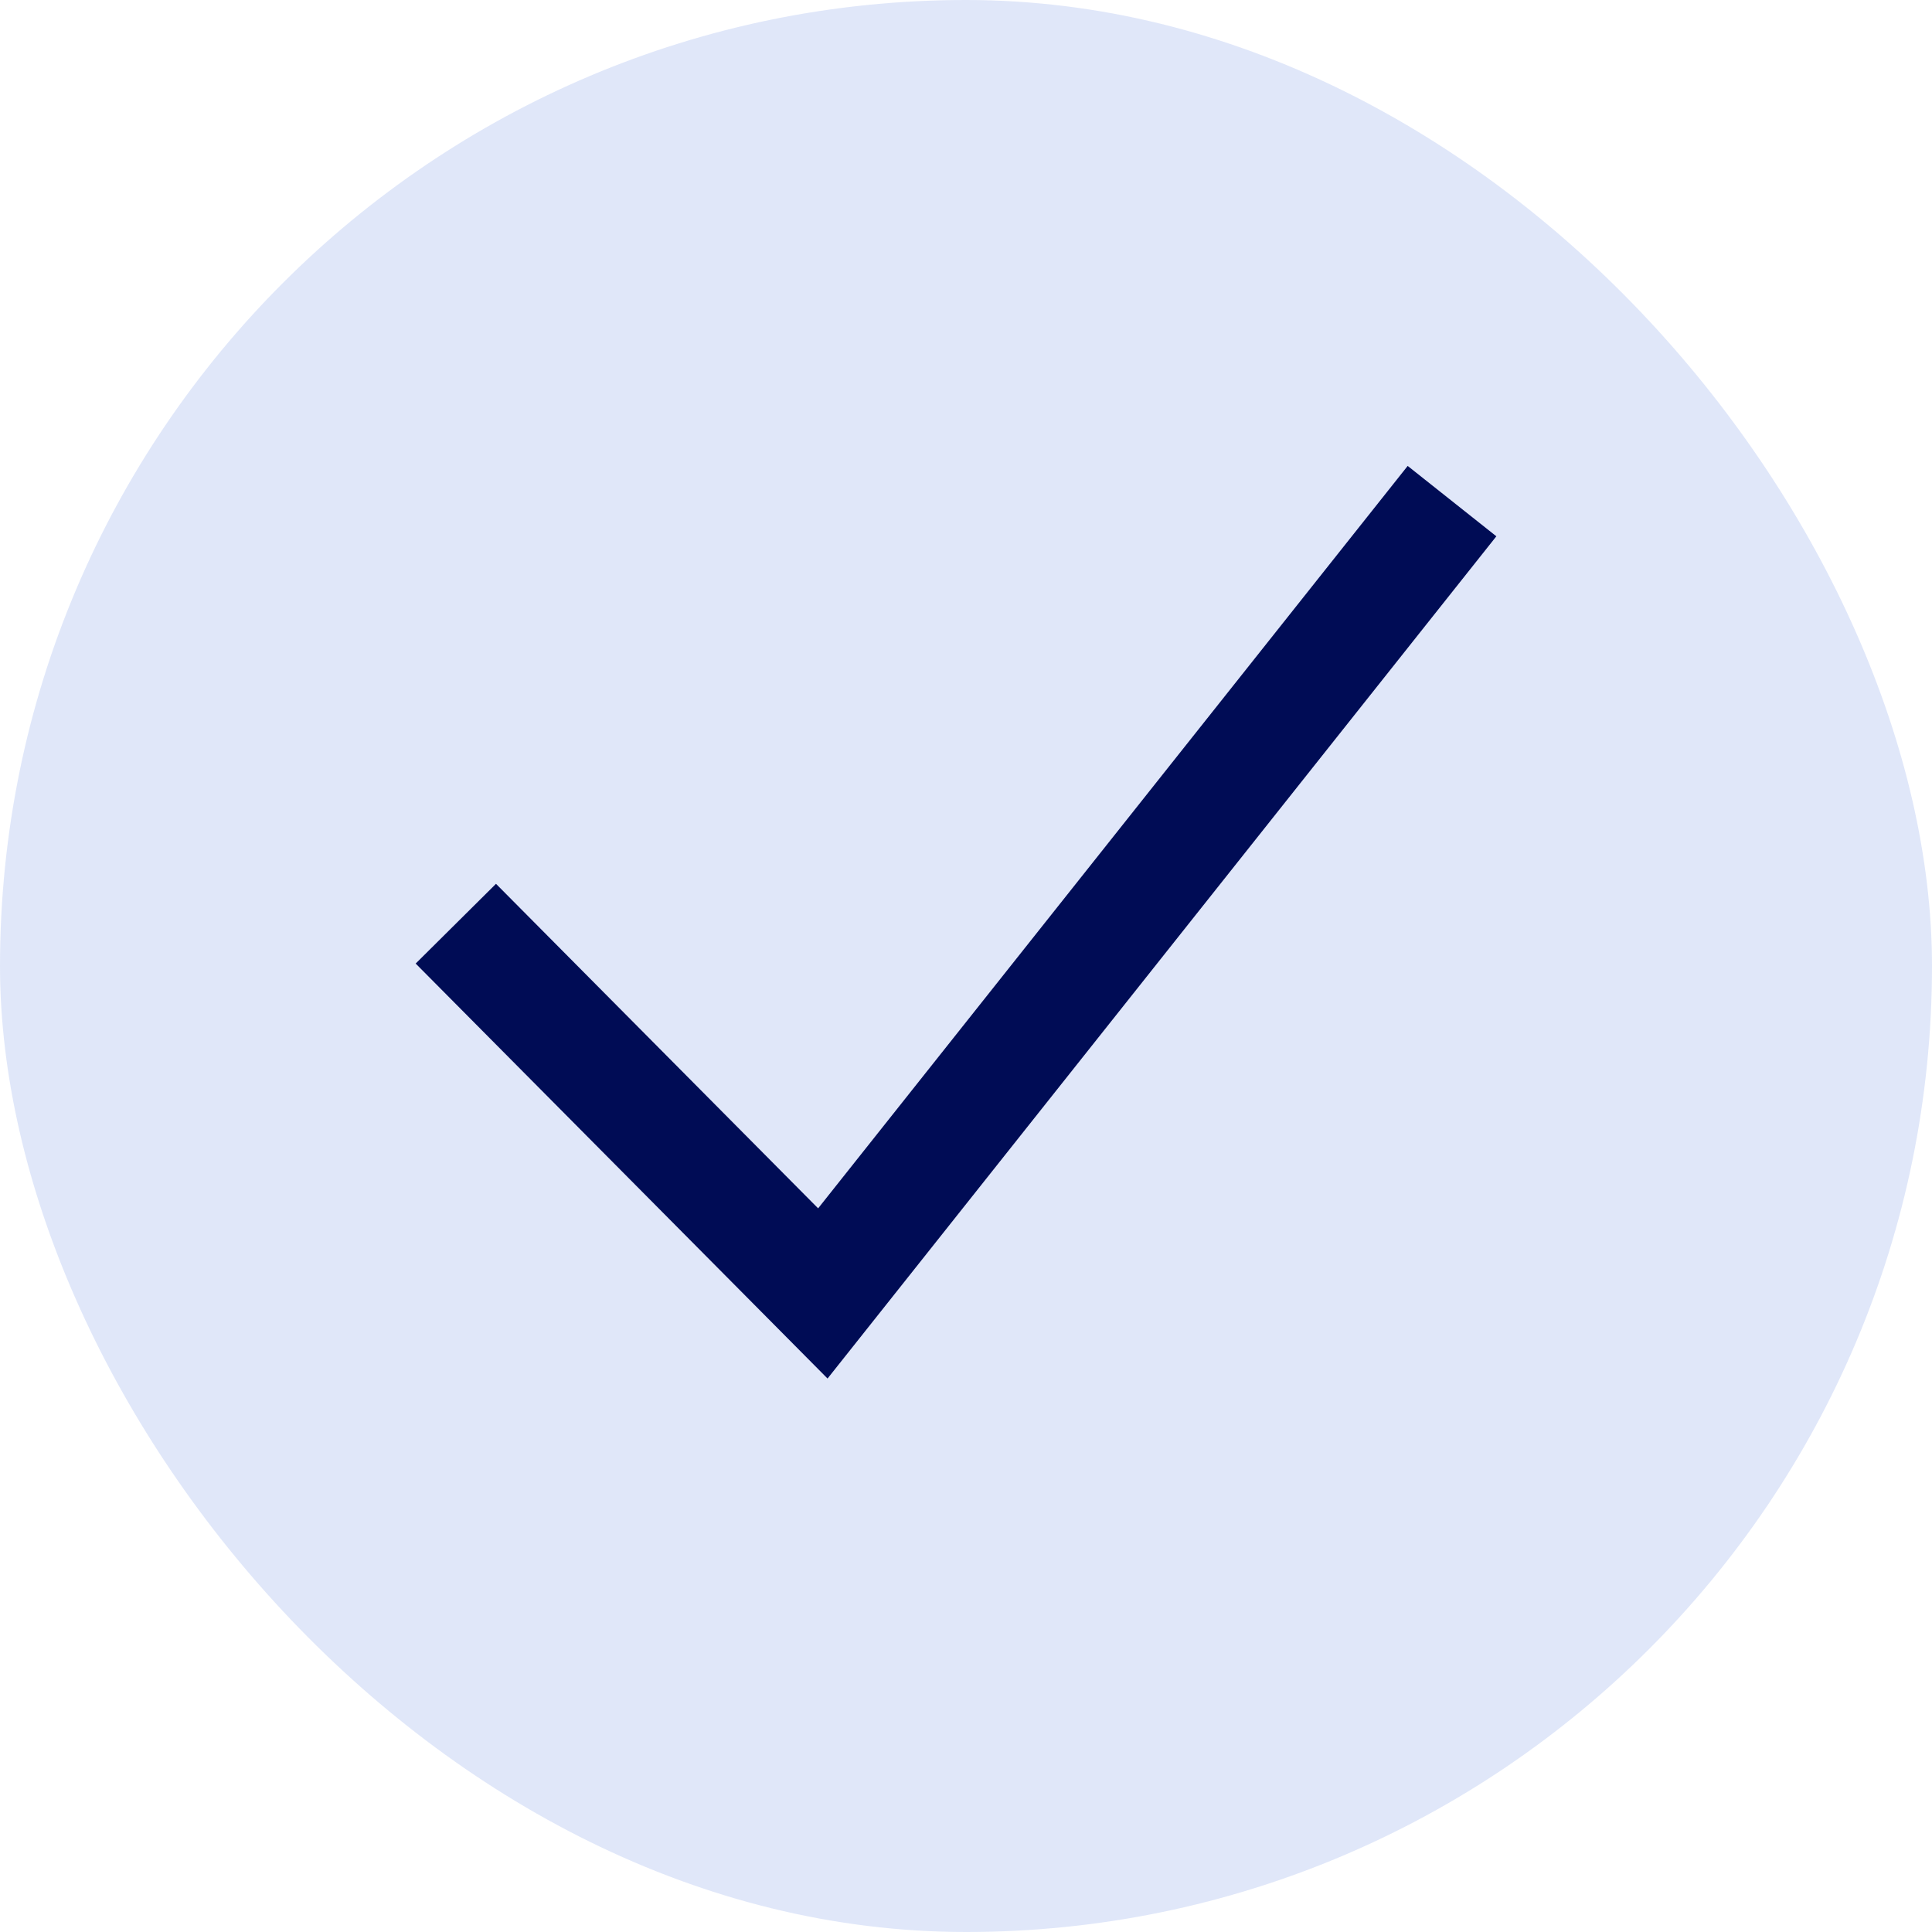
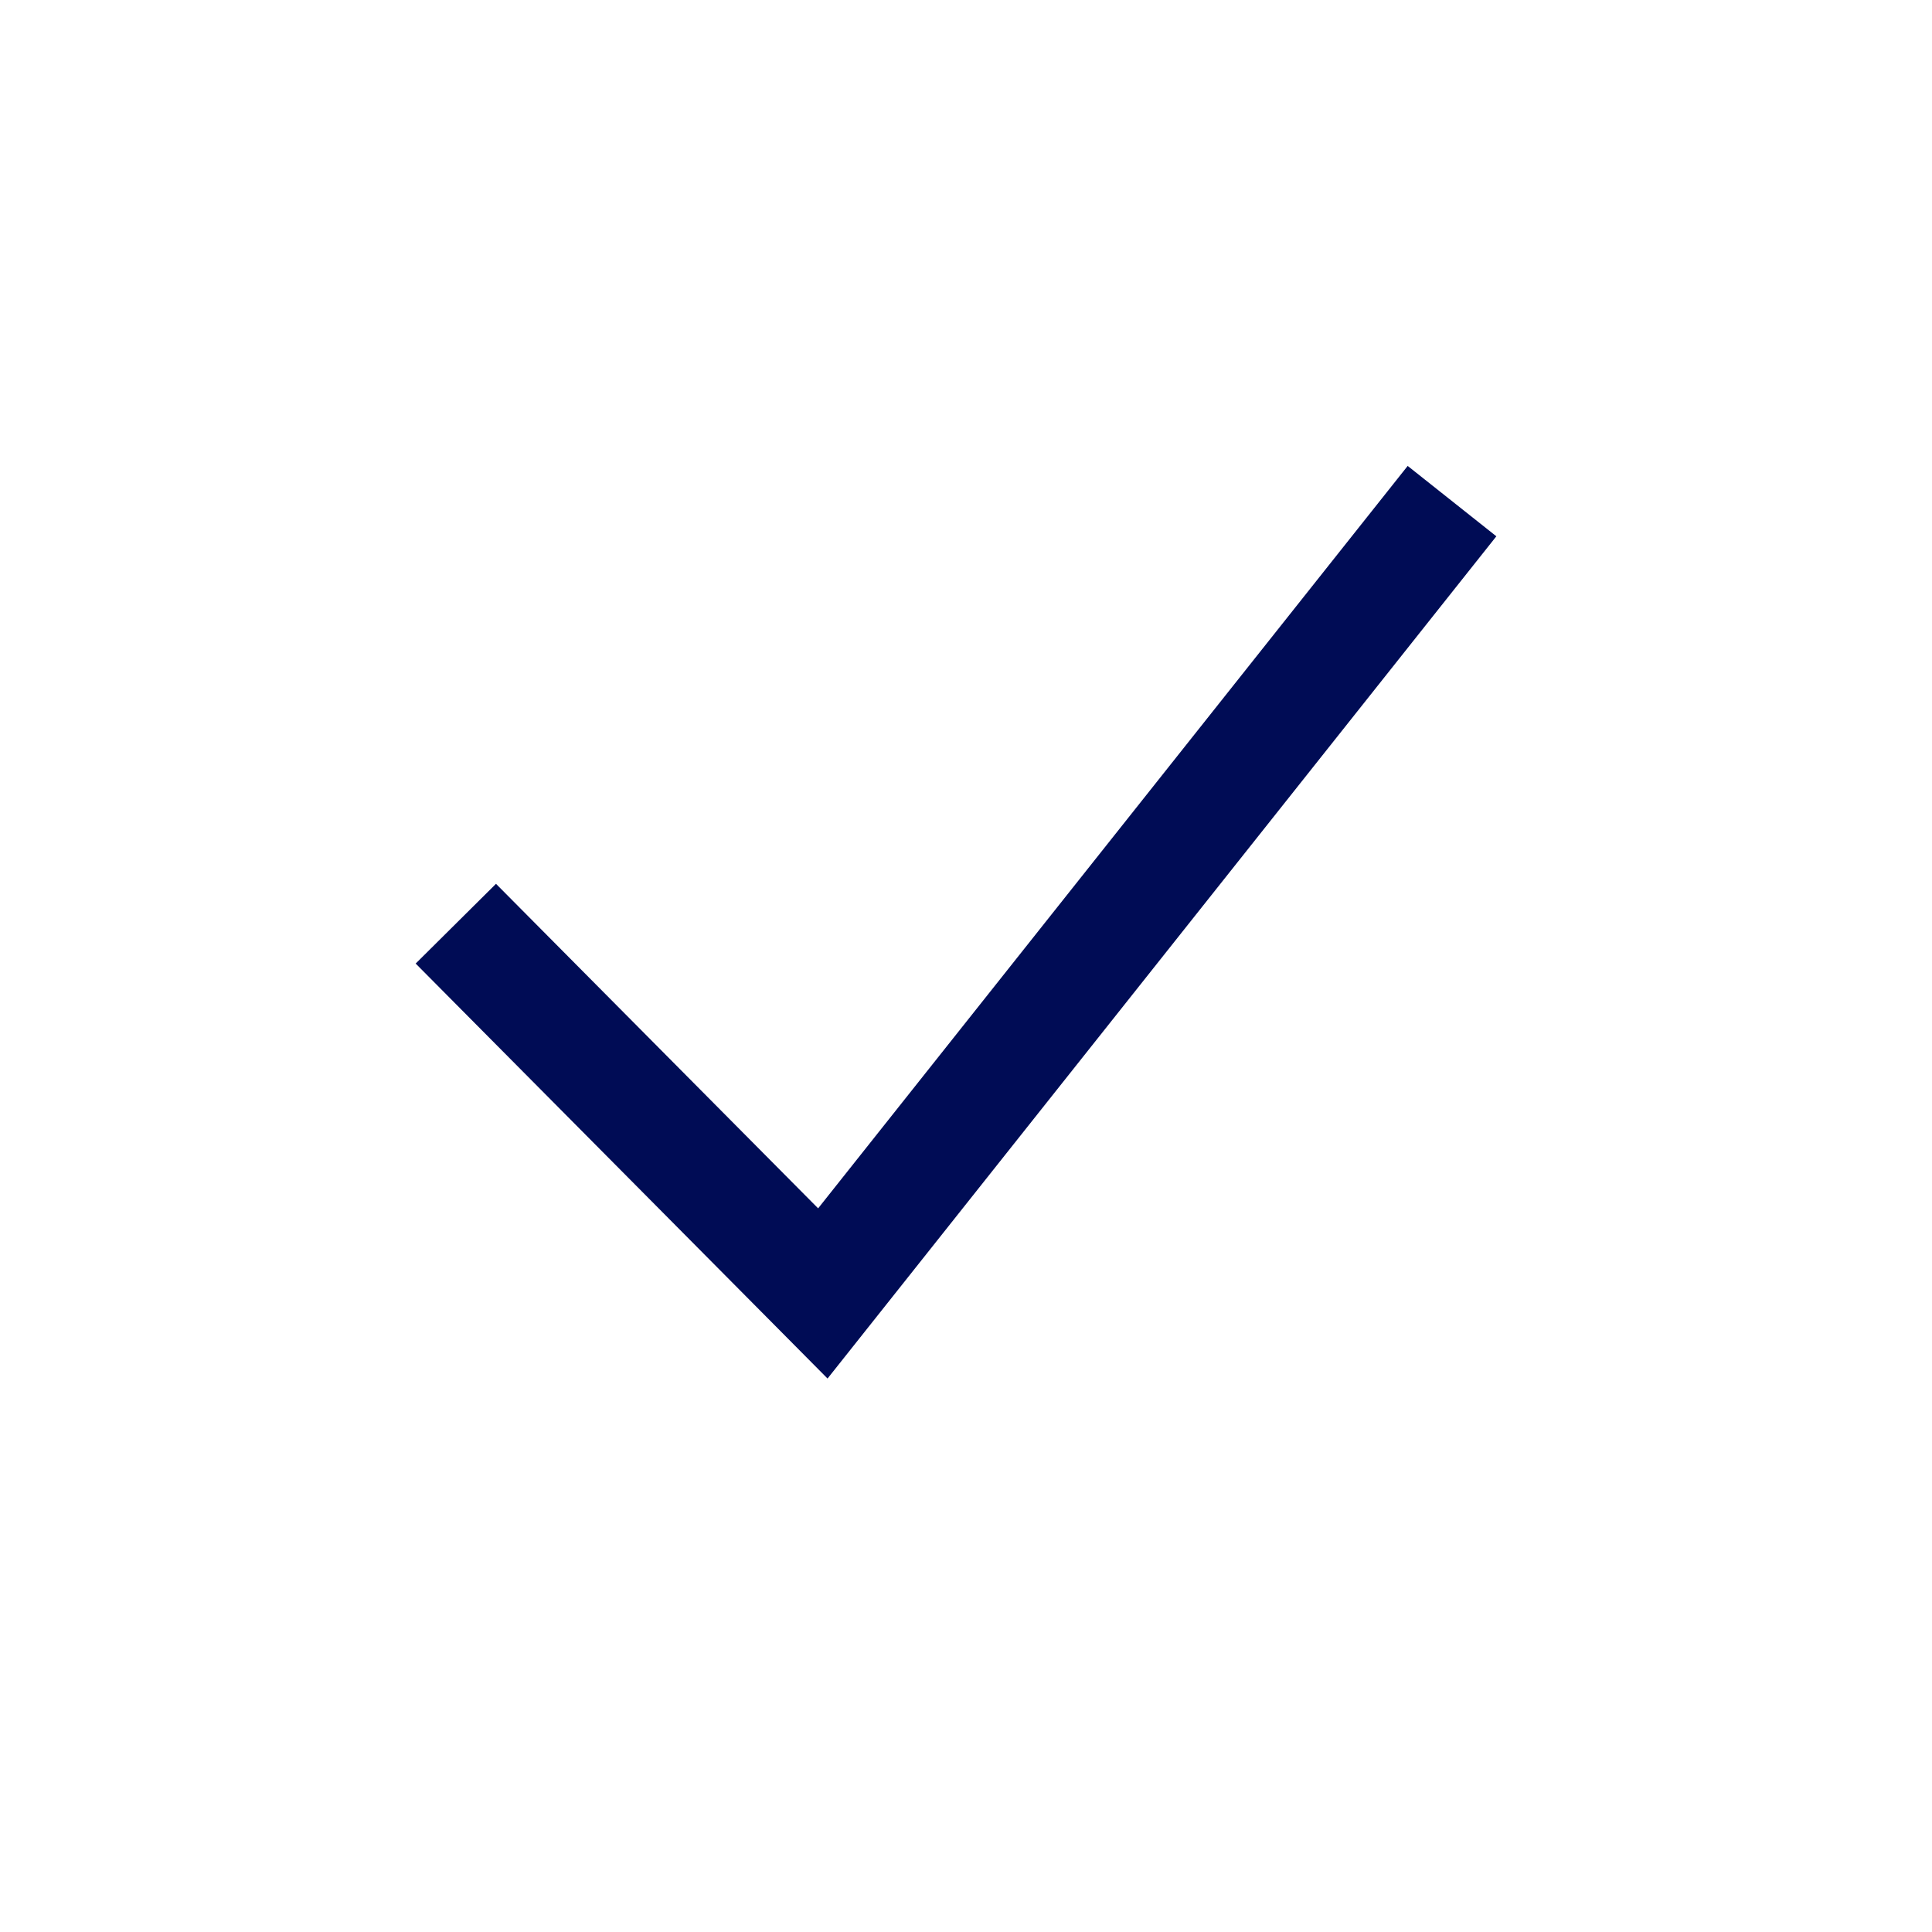
<svg xmlns="http://www.w3.org/2000/svg" width="80" height="80" viewBox="0 0 80 80" fill="none">
-   <rect width="80" height="80" rx="40" fill="#A2B7ED" fill-opacity="0.33" />
  <path fill-rule="evenodd" clip-rule="evenodd" d="M61.961 22.207L35.907 55.017L34.267 57.082L32.411 55.211L17.212 39.899L20.538 36.597L33.877 50.035L58.289 19.293L61.961 22.207Z" fill="#000C55" />
</svg>